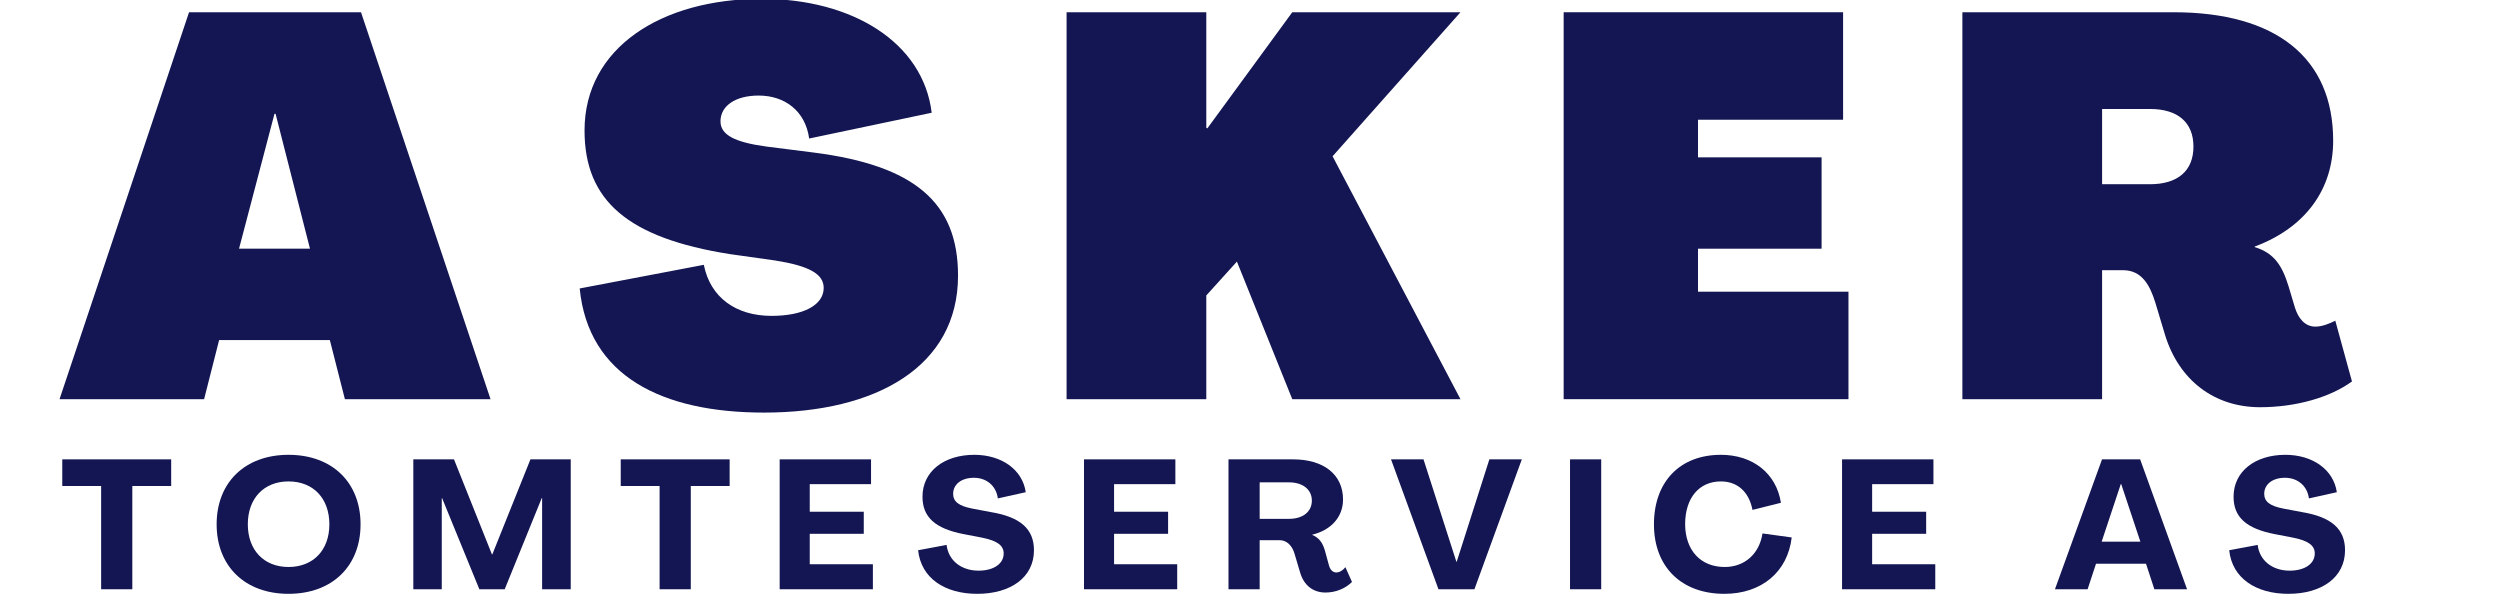
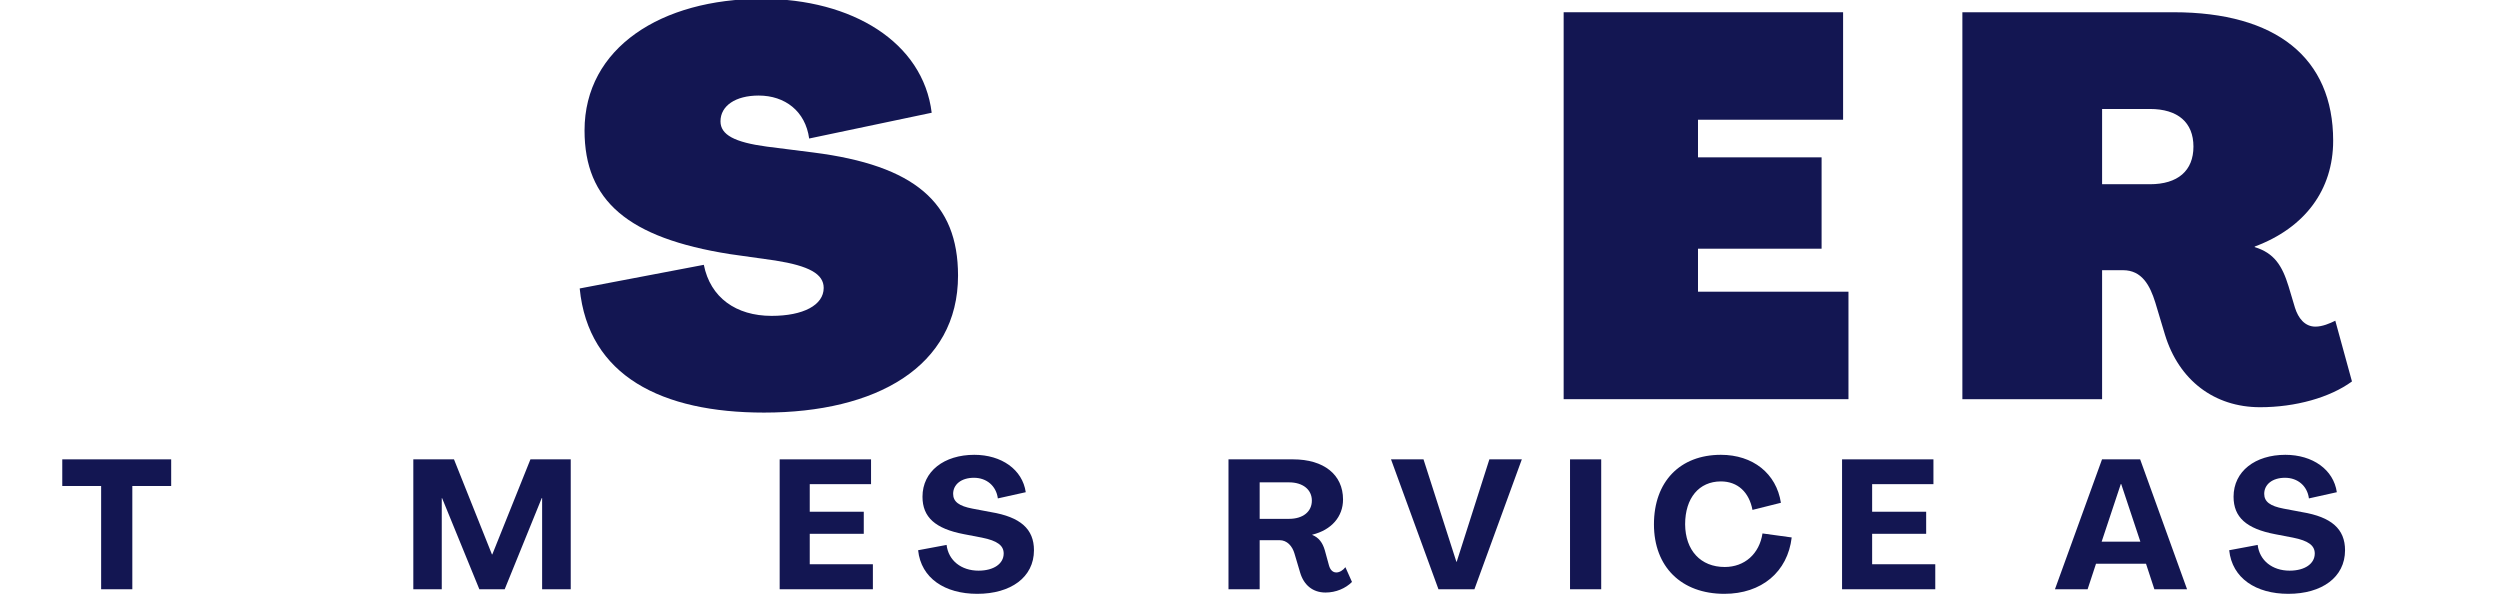
<svg xmlns="http://www.w3.org/2000/svg" width="390" viewBox="0 0 292.5 71.25" height="95" preserveAspectRatio="xMidYMid meet">
  <defs>
    <g />
  </defs>
  <g fill="#131652" fill-opacity="1">
    <g transform="translate(6.966, 46.703)">
      <g>
-         <path d="M 0 0 L 16.914 0 L 18.672 -6.918 L 31.625 -6.918 L 33.387 0 L 50.426 0 L 35.273 -45.27 L 15.152 -45.27 Z M 21 -17.605 L 25.148 -33.387 L 25.277 -33.387 L 29.301 -17.605 Z M 21 -17.605 " />
-       </g>
+         </g>
    </g>
  </g>
  <g fill="#131652" fill-opacity="1">
    <g transform="translate(66.317, 46.703)">
      <g>
        <path d="M 23.074 1.57 C 36.152 1.57 45.773 -3.773 45.773 -14.461 C 45.773 -23.012 40.68 -27.352 28.859 -28.859 L 23.391 -29.551 C 19.617 -30.055 17.98 -30.934 17.98 -32.508 C 17.98 -34.328 19.742 -35.523 22.445 -35.523 C 25.527 -35.523 27.918 -33.699 28.355 -30.496 L 42.691 -33.512 C 41.688 -41.75 33.387 -46.84 22.824 -46.84 C 11.066 -46.84 2.074 -41.121 2.074 -31.438 C 2.074 -23.199 7.168 -18.863 19.051 -16.977 L 24.395 -16.223 C 28.355 -15.594 30.055 -14.648 30.055 -13.016 C 30.055 -11.004 27.664 -9.746 23.957 -9.746 C 19.805 -9.746 16.789 -11.883 16.031 -15.719 L 1.508 -12.953 C 2.516 -2.703 11.129 1.57 23.074 1.57 Z M 23.074 1.57 " />
      </g>
    </g>
  </g>
  <g fill="#131652" fill-opacity="1">
    <g transform="translate(121.645, 46.703)">
      <g>
-         <path d="M 3.145 0 L 19.492 0 L 19.492 -12.137 L 23.074 -16.098 L 29.551 0 L 49.23 0 L 34.266 -28.418 L 49.23 -45.27 L 29.551 -45.27 L 19.617 -31.688 L 19.492 -31.75 L 19.492 -45.27 L 3.145 -45.27 Z M 3.145 0 " />
-       </g>
+         </g>
    </g>
  </g>
  <g fill="#131652" fill-opacity="1">
    <g transform="translate(179.802, 46.703)">
      <g>
        <path d="M 3.145 0 L 36.469 0 L 36.469 -12.574 L 18.863 -12.574 L 18.863 -17.605 L 33.324 -17.605 L 33.324 -28.293 L 18.863 -28.293 L 18.863 -32.695 L 35.84 -32.695 L 35.84 -45.27 L 3.145 -45.27 Z M 3.145 0 " />
      </g>
    </g>
  </g>
  <g fill="#131652" fill-opacity="1">
    <g transform="translate(226.453, 46.703)">
      <g>
        <path d="M 37.977 0.941 C 42.125 0.941 46.148 -0.188 48.727 -2.074 L 46.777 -9.18 C 46.148 -8.867 45.27 -8.488 44.453 -8.488 C 43.195 -8.488 42.441 -9.492 42.062 -10.688 L 41.309 -13.203 C 40.555 -15.656 39.609 -17.102 37.348 -17.793 L 37.348 -17.855 C 43.258 -20.059 46.527 -24.52 46.527 -30.242 C 46.527 -39.926 39.863 -45.27 27.852 -45.27 L 3.145 -45.27 L 3.145 0 L 19.492 0 L 19.492 -15.09 L 21.941 -15.09 C 24.145 -15.09 25.086 -13.328 25.715 -11.316 L 26.848 -7.547 C 28.48 -2.199 32.633 0.941 37.977 0.941 Z M 19.492 -25.148 L 19.492 -33.953 L 25.086 -33.953 C 28.355 -33.953 30.18 -32.379 30.18 -29.551 C 30.18 -26.723 28.355 -25.148 25.086 -25.148 Z M 19.492 -25.148 " />
      </g>
    </g>
  </g>
  <g fill="#131652" fill-opacity="1">
    <g transform="translate(6.966, 68.943)">
      <g>
        <path d="M 4.867 0 L 8.516 0 L 8.516 -12.082 L 13.062 -12.082 L 13.062 -15.199 L 0.32 -15.199 L 0.32 -12.082 L 4.867 -12.082 Z M 4.867 0 " />
      </g>
    </g>
  </g>
  <g fill="#131652" fill-opacity="1">
    <g transform="translate(24.705, 68.943)">
      <g>
-         <path d="M 9.051 0.535 C 14.152 0.535 17.48 -2.691 17.48 -7.598 C 17.48 -12.508 14.152 -15.73 9.051 -15.73 C 3.969 -15.73 0.641 -12.508 0.641 -7.598 C 0.641 -2.691 3.969 0.535 9.051 0.535 Z M 9.051 -2.605 C 6.168 -2.605 4.289 -4.59 4.289 -7.598 C 4.289 -10.629 6.168 -12.617 9.051 -12.617 C 11.953 -12.617 13.832 -10.629 13.832 -7.598 C 13.832 -4.59 11.953 -2.605 9.051 -2.605 Z M 9.051 -2.605 " />
-       </g>
+         </g>
    </g>
  </g>
  <g fill="#131652" fill-opacity="1">
    <g transform="translate(47.182, 68.943)">
      <g>
        <path d="M 1.176 0 L 4.504 0 L 4.504 -10.652 L 4.547 -10.652 L 8.902 0 L 11.867 0 L 16.203 -10.672 L 16.246 -10.672 L 16.246 0 L 19.594 0 L 19.594 -15.199 L 14.879 -15.199 L 10.418 -4.078 L 10.375 -4.078 L 5.934 -15.199 L 1.176 -15.199 Z M 1.176 0 " />
      </g>
    </g>
  </g>
  <g fill="#131652" fill-opacity="1">
    <g transform="translate(72.306, 68.943)">
      <g>
-         <path d="M 4.867 0 L 8.516 0 L 8.516 -12.082 L 13.062 -12.082 L 13.062 -15.199 L 0.32 -15.199 L 0.32 -12.082 L 4.867 -12.082 Z M 4.867 0 " />
-       </g>
+         </g>
    </g>
  </g>
  <g fill="#131652" fill-opacity="1">
    <g transform="translate(90.045, 68.943)">
      <g>
        <path d="M 1.176 0 L 12.082 0 L 12.082 -2.926 L 4.695 -2.926 L 4.695 -6.488 L 11.016 -6.488 L 11.016 -9.07 L 4.695 -9.07 L 4.695 -12.297 L 11.867 -12.297 L 11.867 -15.199 L 1.176 -15.199 Z M 1.176 0 " />
      </g>
    </g>
  </g>
  <g fill="#131652" fill-opacity="1">
    <g transform="translate(106.951, 68.943)">
      <g>
        <path d="M 7.387 0.535 C 11.293 0.535 14.023 -1.387 14.023 -4.566 C 14.023 -7.043 12.445 -8.453 8.988 -9.027 L 6.832 -9.434 C 5.25 -9.734 4.566 -10.246 4.566 -11.164 C 4.566 -12.254 5.508 -13.043 7 -13.043 C 8.473 -13.043 9.605 -12.102 9.797 -10.629 L 13.062 -11.355 C 12.68 -14.004 10.227 -15.73 7.043 -15.73 C 3.523 -15.73 0.98 -13.812 0.98 -10.824 C 0.98 -8.43 2.477 -7.086 5.828 -6.445 L 7.941 -6.039 C 9.734 -5.68 10.48 -5.121 10.48 -4.184 C 10.48 -3.008 9.348 -2.176 7.535 -2.176 C 5.508 -2.176 4.012 -3.371 3.801 -5.188 L 0.469 -4.566 C 0.812 -1.281 3.609 0.535 7.387 0.535 Z M 7.387 0.535 " />
      </g>
    </g>
  </g>
  <g fill="#131652" fill-opacity="1">
    <g transform="translate(125.651, 68.943)">
      <g>
-         <path d="M 1.176 0 L 12.082 0 L 12.082 -2.926 L 4.695 -2.926 L 4.695 -6.488 L 11.016 -6.488 L 11.016 -9.07 L 4.695 -9.07 L 4.695 -12.297 L 11.867 -12.297 L 11.867 -15.199 L 1.176 -15.199 Z M 1.176 0 " />
-       </g>
+         </g>
    </g>
  </g>
  <g fill="#131652" fill-opacity="1">
    <g transform="translate(142.557, 68.943)">
      <g>
        <path d="M 12.531 0.383 C 13.746 0.383 14.879 -0.105 15.625 -0.855 L 14.855 -2.582 C 14.578 -2.219 14.172 -1.965 13.789 -1.965 C 13.34 -1.965 13.062 -2.328 12.938 -2.773 L 12.445 -4.566 C 12.188 -5.441 11.762 -6.039 10.973 -6.359 L 10.973 -6.383 C 13.234 -6.938 14.578 -8.496 14.578 -10.504 C 14.578 -13.406 12.336 -15.199 8.73 -15.199 L 1.176 -15.199 L 1.176 0 L 4.824 0 L 4.824 -5.742 L 7.152 -5.742 C 8.027 -5.742 8.645 -5.059 8.902 -4.164 L 9.562 -1.941 C 9.988 -0.512 11.016 0.383 12.531 0.383 Z M 4.824 -8.238 L 4.824 -12.508 L 8.262 -12.508 C 9.883 -12.508 10.93 -11.656 10.93 -10.375 C 10.93 -9.07 9.883 -8.238 8.262 -8.238 Z M 4.824 -8.238 " />
      </g>
    </g>
  </g>
  <g fill="#131652" fill-opacity="1">
    <g transform="translate(162.644, 68.943)">
      <g>
        <path d="M 5.656 0 L 9.863 0 L 15.41 -15.199 L 11.613 -15.199 L 7.793 -3.223 L 7.75 -3.223 L 3.906 -15.199 L 0.105 -15.199 Z M 5.656 0 " />
      </g>
    </g>
  </g>
  <g fill="#131652" fill-opacity="1">
    <g transform="translate(182.517, 68.943)">
      <g>
        <path d="M 1.176 0 L 4.824 0 L 4.824 -15.199 L 1.176 -15.199 Z M 1.176 0 " />
      </g>
    </g>
  </g>
  <g fill="#131652" fill-opacity="1">
    <g transform="translate(192.871, 68.943)">
      <g>
        <path d="M 8.879 0.535 C 13.234 0.535 16.285 -2.027 16.758 -6.062 L 13.34 -6.531 C 12.977 -4.141 11.25 -2.605 8.922 -2.605 C 6.105 -2.605 4.312 -4.547 4.289 -7.598 C 4.289 -10.672 5.914 -12.617 8.473 -12.617 C 10.461 -12.617 11.781 -11.336 12.168 -9.285 L 15.496 -10.117 C 14.965 -13.555 12.211 -15.73 8.473 -15.73 C 3.672 -15.73 0.641 -12.574 0.641 -7.598 C 0.641 -2.625 3.844 0.535 8.879 0.535 Z M 8.879 0.535 " />
      </g>
    </g>
  </g>
  <g fill="#131652" fill-opacity="1">
    <g transform="translate(214.345, 68.943)">
      <g>
        <path d="M 1.176 0 L 12.082 0 L 12.082 -2.926 L 4.695 -2.926 L 4.695 -6.488 L 11.016 -6.488 L 11.016 -9.07 L 4.695 -9.07 L 4.695 -12.297 L 11.867 -12.297 L 11.867 -15.199 L 1.176 -15.199 Z M 1.176 0 " />
      </g>
    </g>
  </g>
  <g fill="#131652" fill-opacity="1">
    <g transform="translate(231.251, 68.943)">
      <g />
    </g>
  </g>
  <g fill="#131652" fill-opacity="1">
    <g transform="translate(240.324, 68.943)">
      <g>
        <path d="M 0.105 0 L 3.926 0 L 4.91 -2.988 L 10.758 -2.988 L 11.738 0 L 15.562 0 L 10.074 -15.199 L 5.613 -15.199 Z M 5.57 -5.57 L 7.812 -12.316 L 7.855 -12.316 L 10.098 -5.57 Z M 5.57 -5.57 " />
      </g>
    </g>
  </g>
  <g fill="#131652" fill-opacity="1">
    <g transform="translate(260.347, 68.943)">
      <g>
        <path d="M 7.387 0.535 C 11.293 0.535 14.023 -1.387 14.023 -4.566 C 14.023 -7.043 12.445 -8.453 8.988 -9.027 L 6.832 -9.434 C 5.25 -9.734 4.566 -10.246 4.566 -11.164 C 4.566 -12.254 5.508 -13.043 7 -13.043 C 8.473 -13.043 9.605 -12.102 9.797 -10.629 L 13.062 -11.355 C 12.68 -14.004 10.227 -15.73 7.043 -15.73 C 3.523 -15.73 0.98 -13.812 0.98 -10.824 C 0.98 -8.43 2.477 -7.086 5.828 -6.445 L 7.941 -6.039 C 9.734 -5.68 10.48 -5.121 10.48 -4.184 C 10.48 -3.008 9.348 -2.176 7.535 -2.176 C 5.508 -2.176 4.012 -3.371 3.801 -5.188 L 0.469 -4.566 C 0.812 -1.281 3.609 0.535 7.387 0.535 Z M 7.387 0.535 " />
      </g>
    </g>
  </g>
</svg>